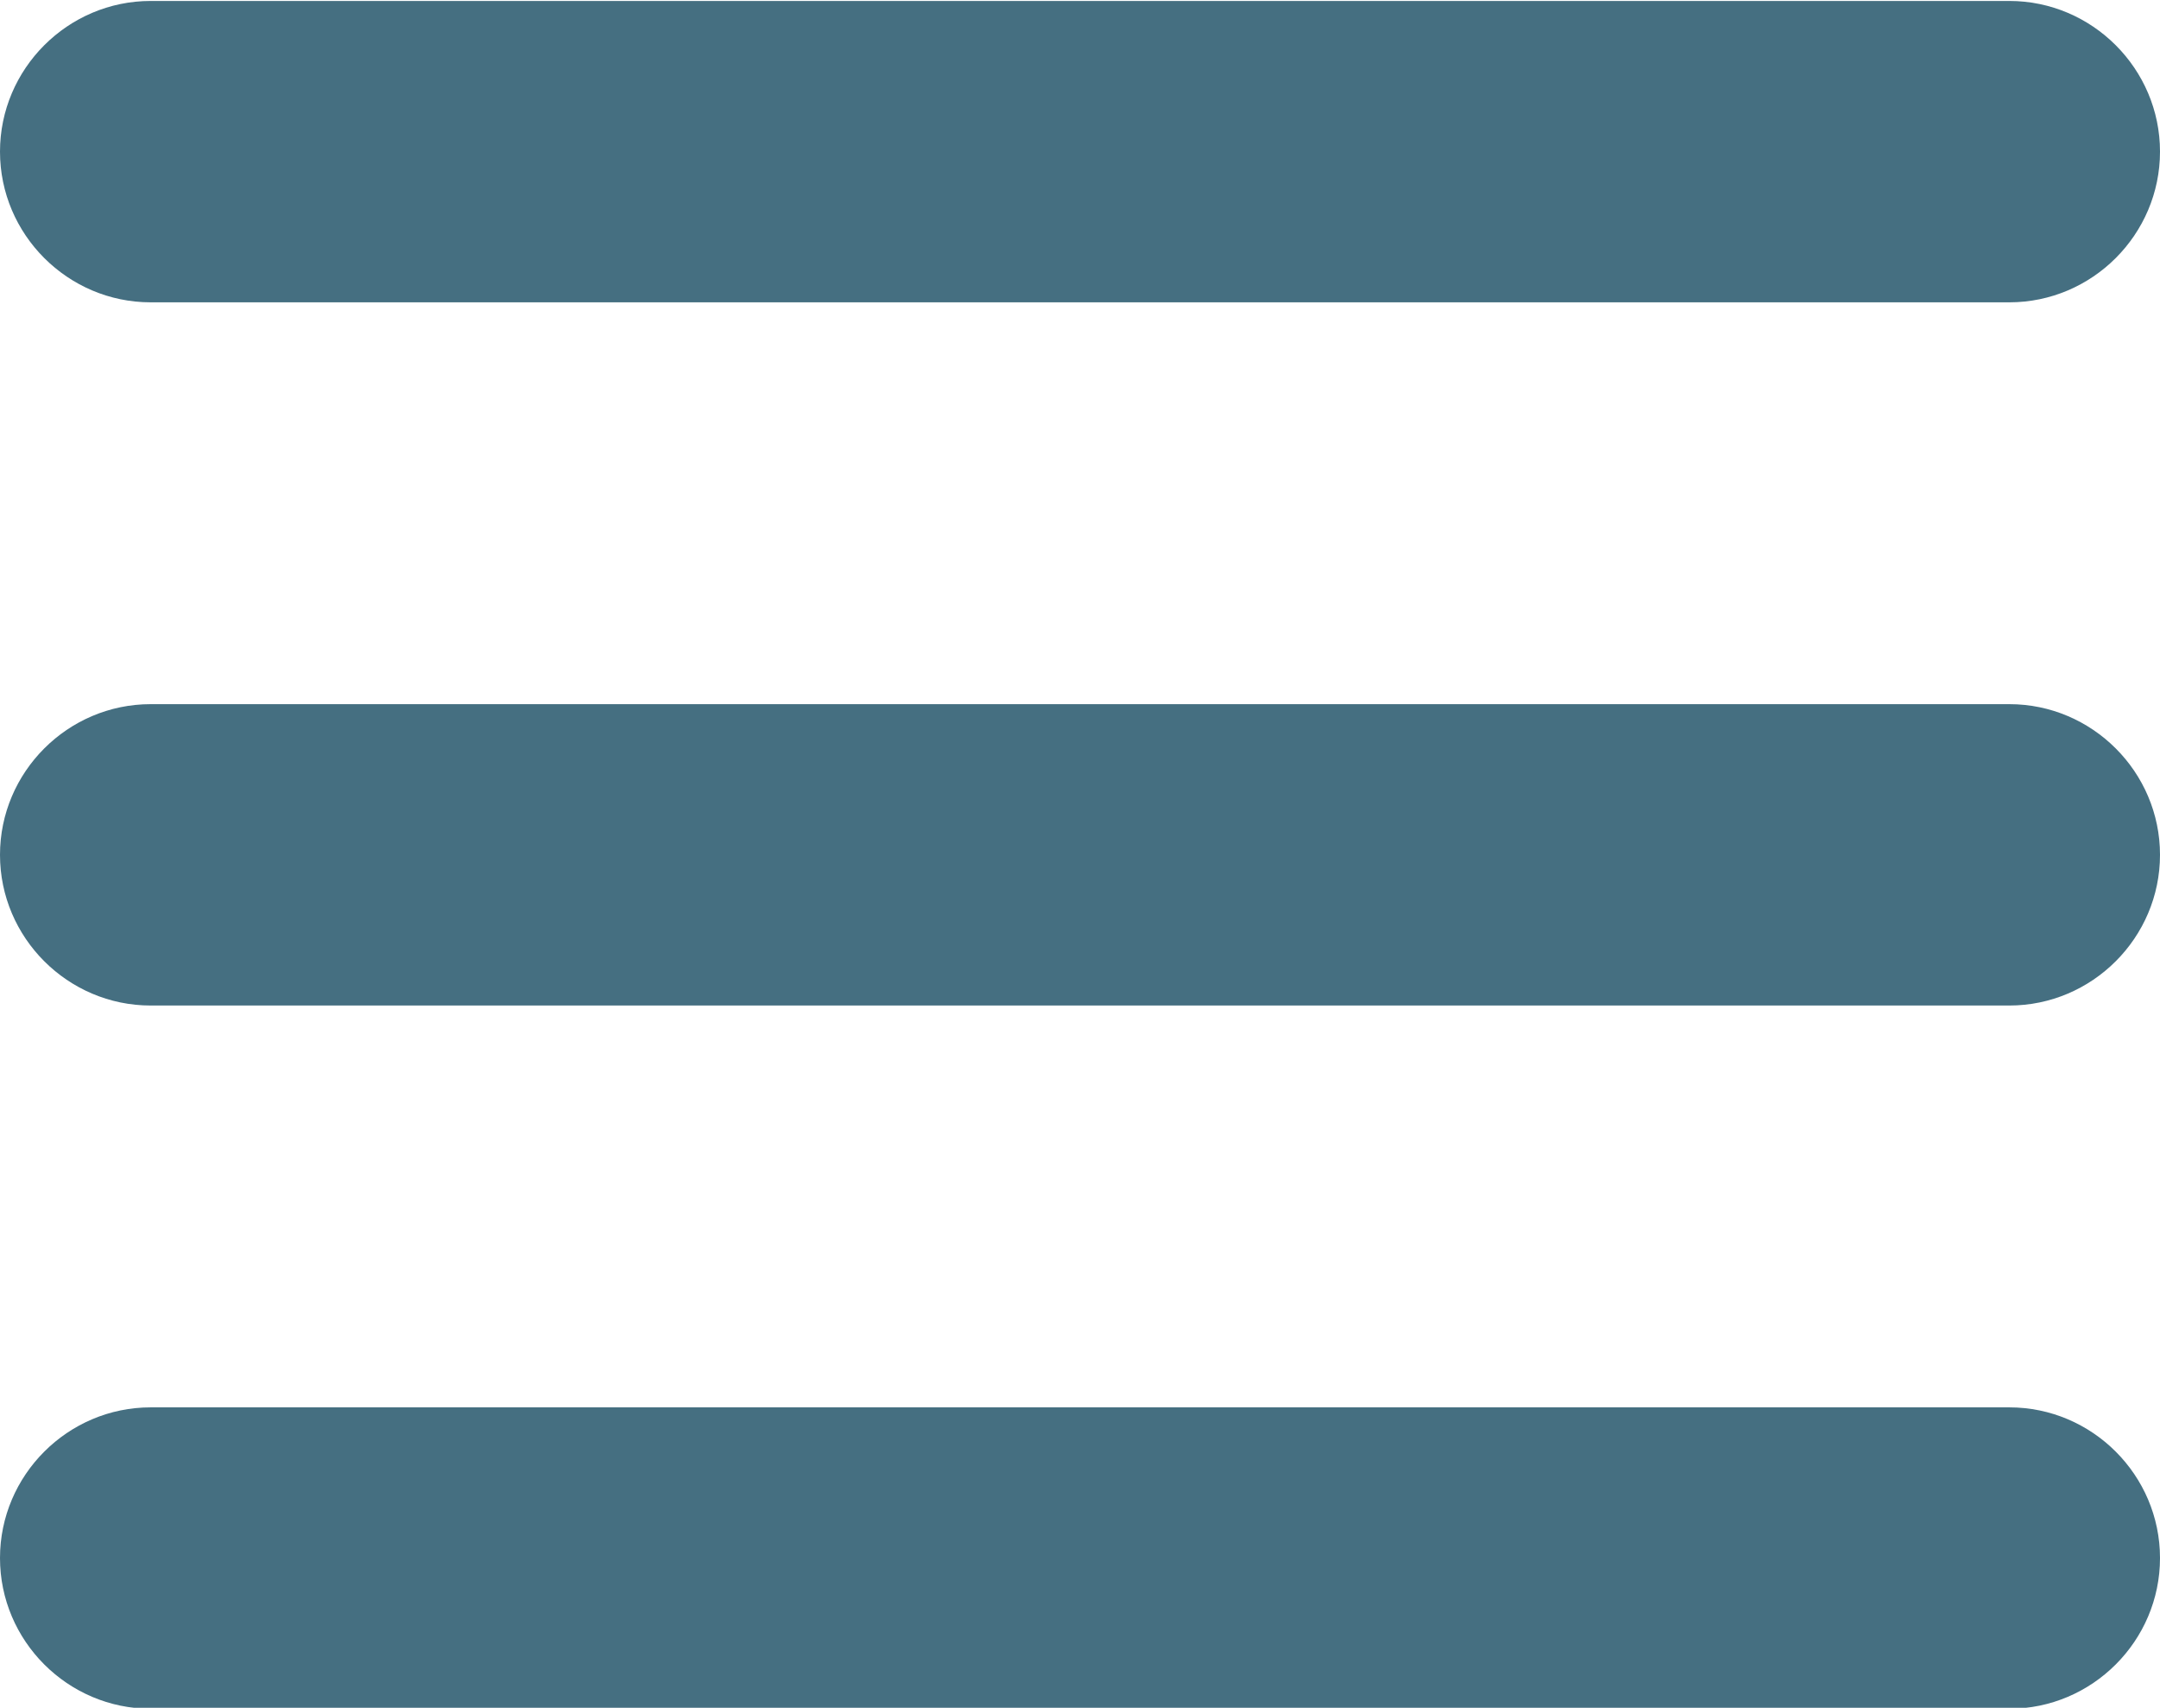
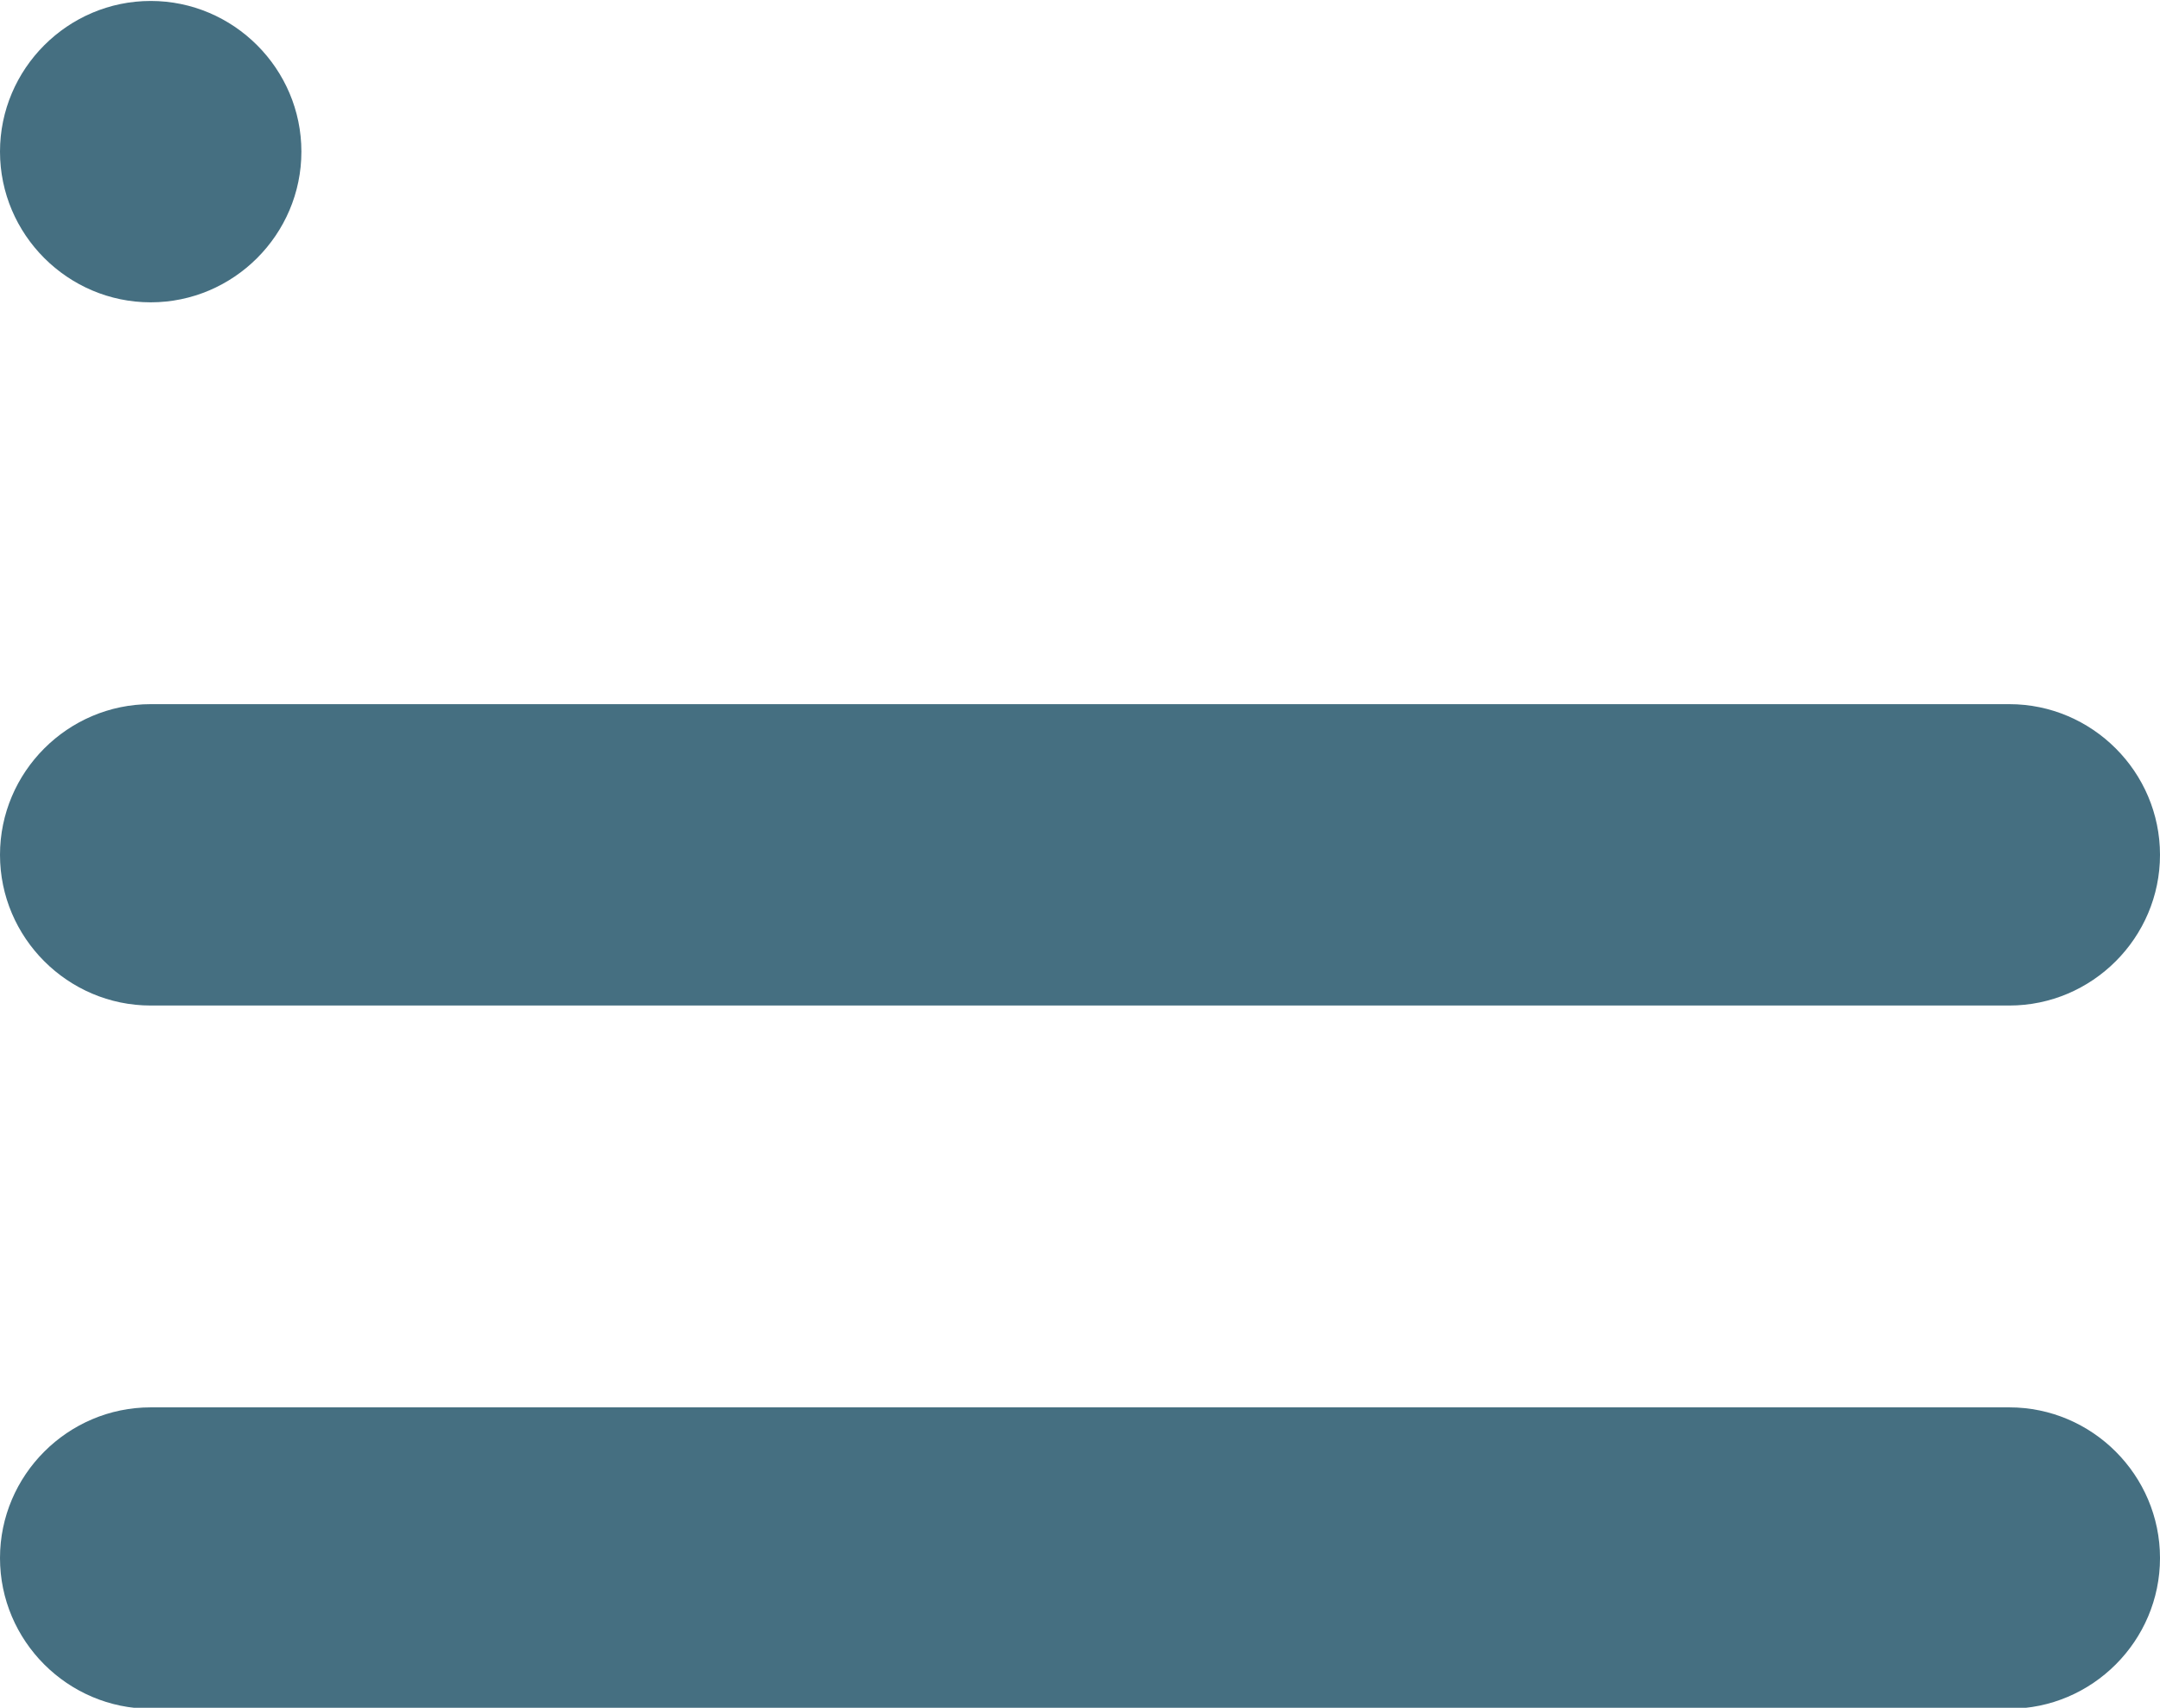
<svg xmlns="http://www.w3.org/2000/svg" version="1.1" id="Layer_1" x="0px" y="0px" viewBox="0 0 86 68" style="enable-background:new 0 0 86 68;" xml:space="preserve">
  <style type="text/css">
	.st0{fill:#456F81;}
</style>
  <g transform="translate(0,-952.362)">
-     <path class="st0" fill="#456f81" d="M6,952.4c-3.3,0-6,2.7-6,6s2.7,6,6,6h74c3.3,0,6-2.7,6-6s-2.7-6-6-6H6z M6,980.4c-3.3,0-6,2.7-6,6s2.7,6,6,6   h74c3.3,0,6-2.7,6-6s-2.7-6-6-6H6z M6,1008.4c-3.3,0-6,2.7-6,6s2.7,6,6,6h74c3.3,0,6-2.7,6-6s-2.7-6-6-6H6z" />
+     <path class="st0" fill="#456f81" d="M6,952.4c-3.3,0-6,2.7-6,6s2.7,6,6,6c3.3,0,6-2.7,6-6s-2.7-6-6-6H6z M6,980.4c-3.3,0-6,2.7-6,6s2.7,6,6,6   h74c3.3,0,6-2.7,6-6s-2.7-6-6-6H6z M6,1008.4c-3.3,0-6,2.7-6,6s2.7,6,6,6h74c3.3,0,6-2.7,6-6s-2.7-6-6-6H6z" />
  </g>
</svg>